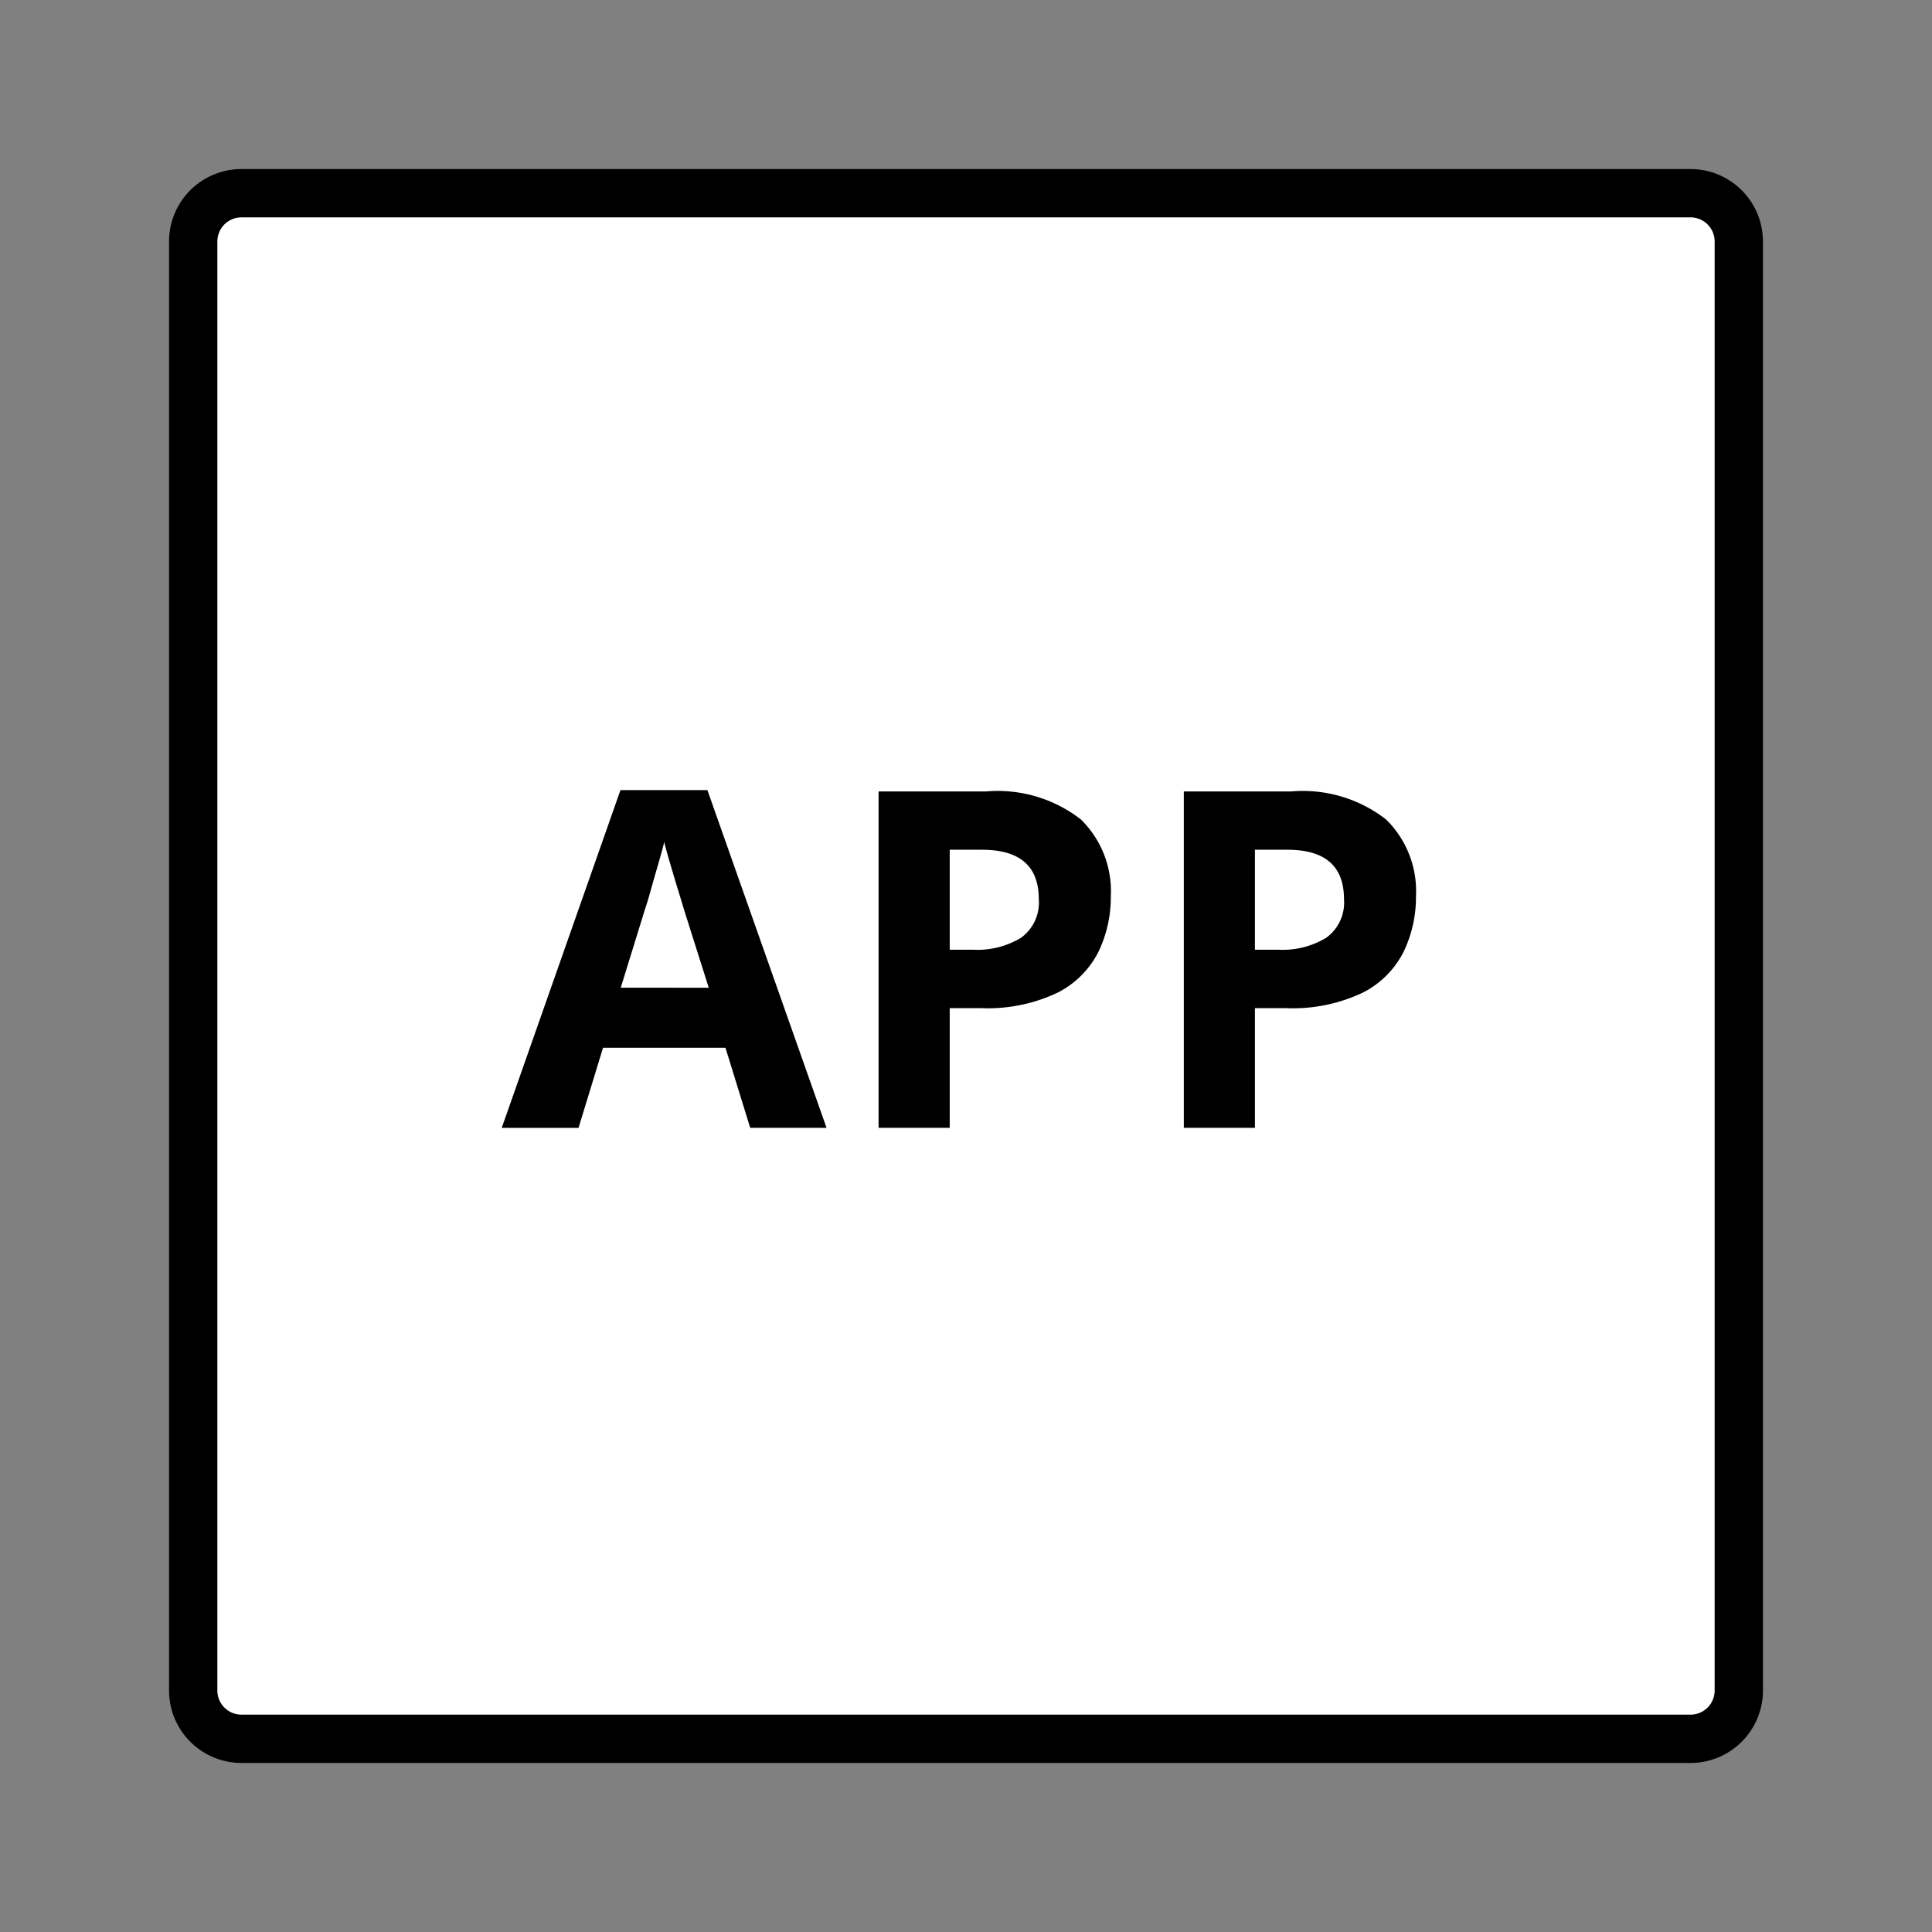
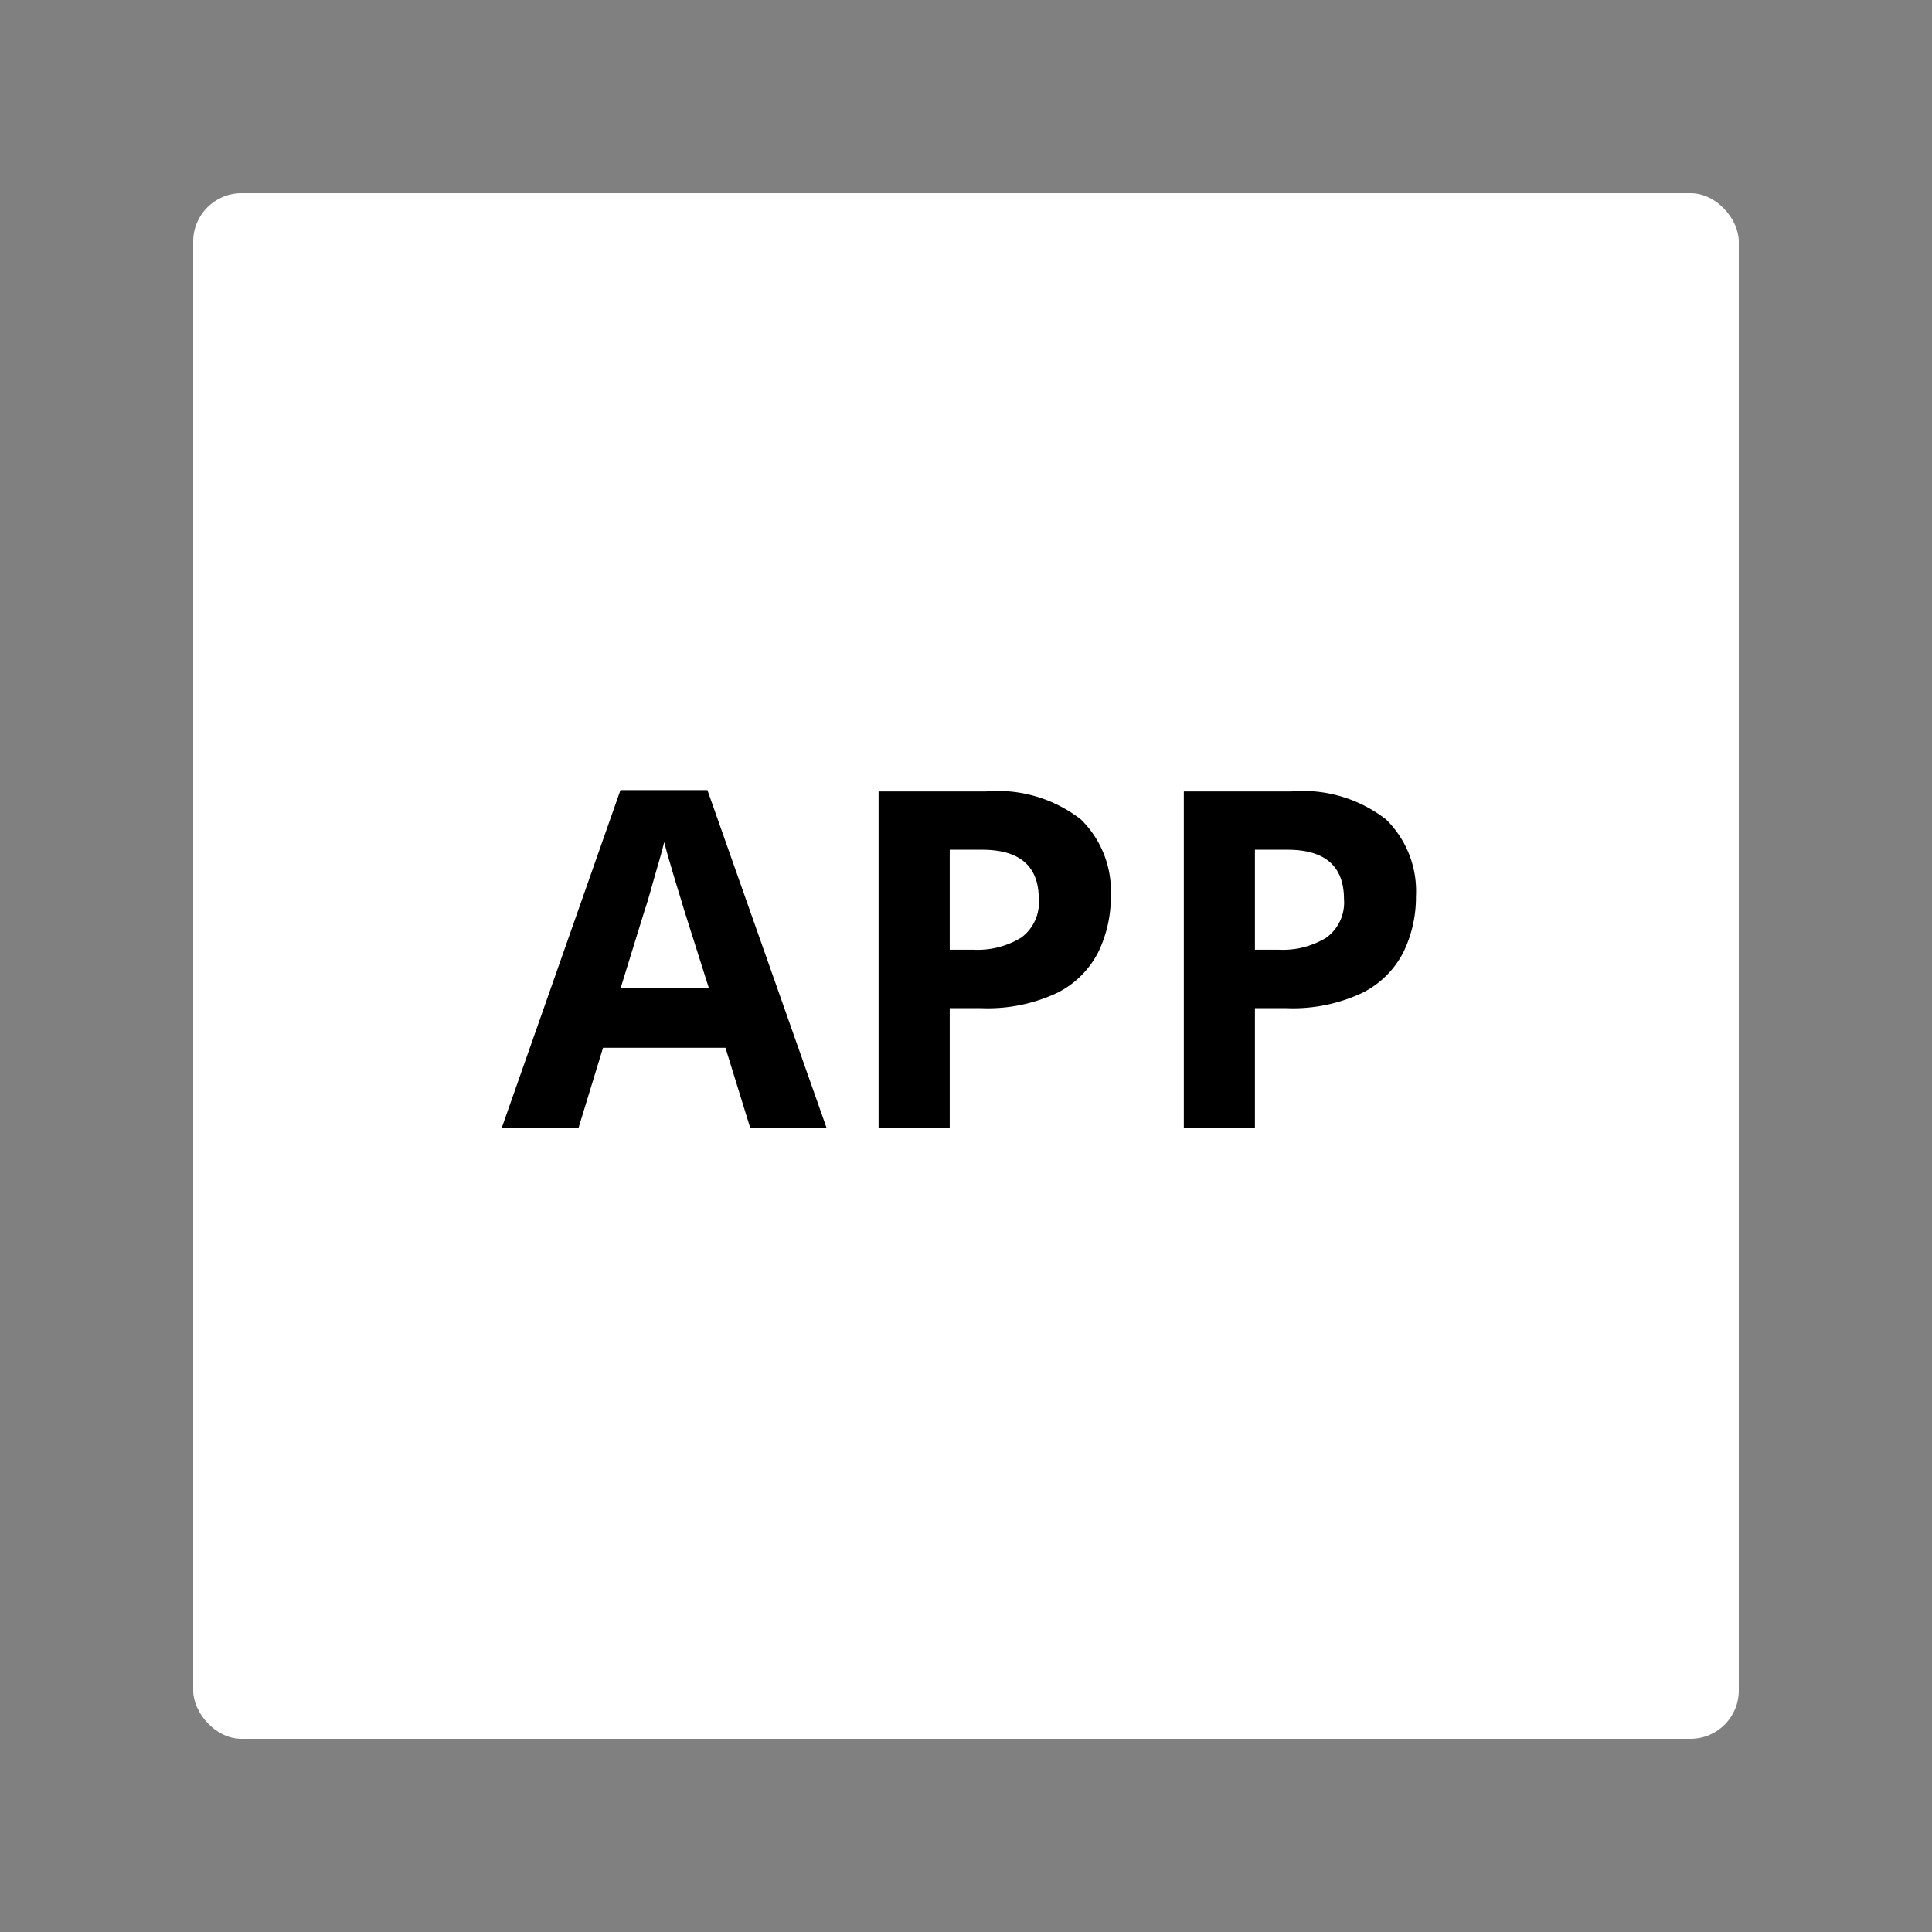
<svg xmlns="http://www.w3.org/2000/svg" width="40" height="40" viewBox="0 0 40 40">
  <rect x="0" y="0" width="40" height="40" fill="#808080" stroke="none" />
  <g>
    <g>
      <path fill="none" d="M0 0h40v40H0z" />
      <g>
        <g transform="translate(4 4)">
          <rect width="32" height="32" fill="#fff" rx="1" />
-           <path d="M1-.5h30A1.5 1.5 0 0 1 32.5 1v30a1.5 1.5 0 0 1-1.5 1.5H1A1.5 1.5 0 0 1-.5 31V1A1.5 1.5 0 0 1 1-.5Zm30 32a.5.5 0 0 0 .5-.5V1a.5.5 0 0 0-.5-.5H1a.5.5 0 0 0-.5.5v30a.5.5 0 0 0 .5.5Z" />
        </g>
      </g>
    </g>
    <path d="m15.532 23.35-.512-1.657h-2.535l-.507 1.658h-1.59l2.458-6.993h1.8l2.467 6.993Zm-.858-2.9-.512-1.616q-.049-.166-.127-.419t-.156-.522q-.078-.263-.127-.458-.049.2-.132.483t-.156.546q-.073.258-.112.366l-.5 1.619Zm5.74-4.064a2.806 2.806 0 0 1 1.965.58 2.079 2.079 0 0 1 .619 1.595 2.6 2.6 0 0 1-.254 1.141 1.914 1.914 0 0 1-.844.848 3.367 3.367 0 0 1-1.6.322h-.637v2.478H18.19v-6.964Zm-.082 1.207h-.669v2.07h.488a1.736 1.736 0 0 0 .99-.249.9.9 0 0 0 .366-.8q-.001-1.021-1.175-1.021Zm6.4-1.207a2.806 2.806 0 0 1 1.965.58 2.079 2.079 0 0 1 .619 1.595 2.6 2.6 0 0 1-.254 1.141 1.914 1.914 0 0 1-.844.848 3.367 3.367 0 0 1-1.6.322h-.636v2.478H24.51v-6.964Zm-.077 1.207h-.673v2.07h.488a1.736 1.736 0 0 0 .99-.249.9.9 0 0 0 .366-.8q-.001-1.021-1.171-1.021Z" />
  </g>
</svg>